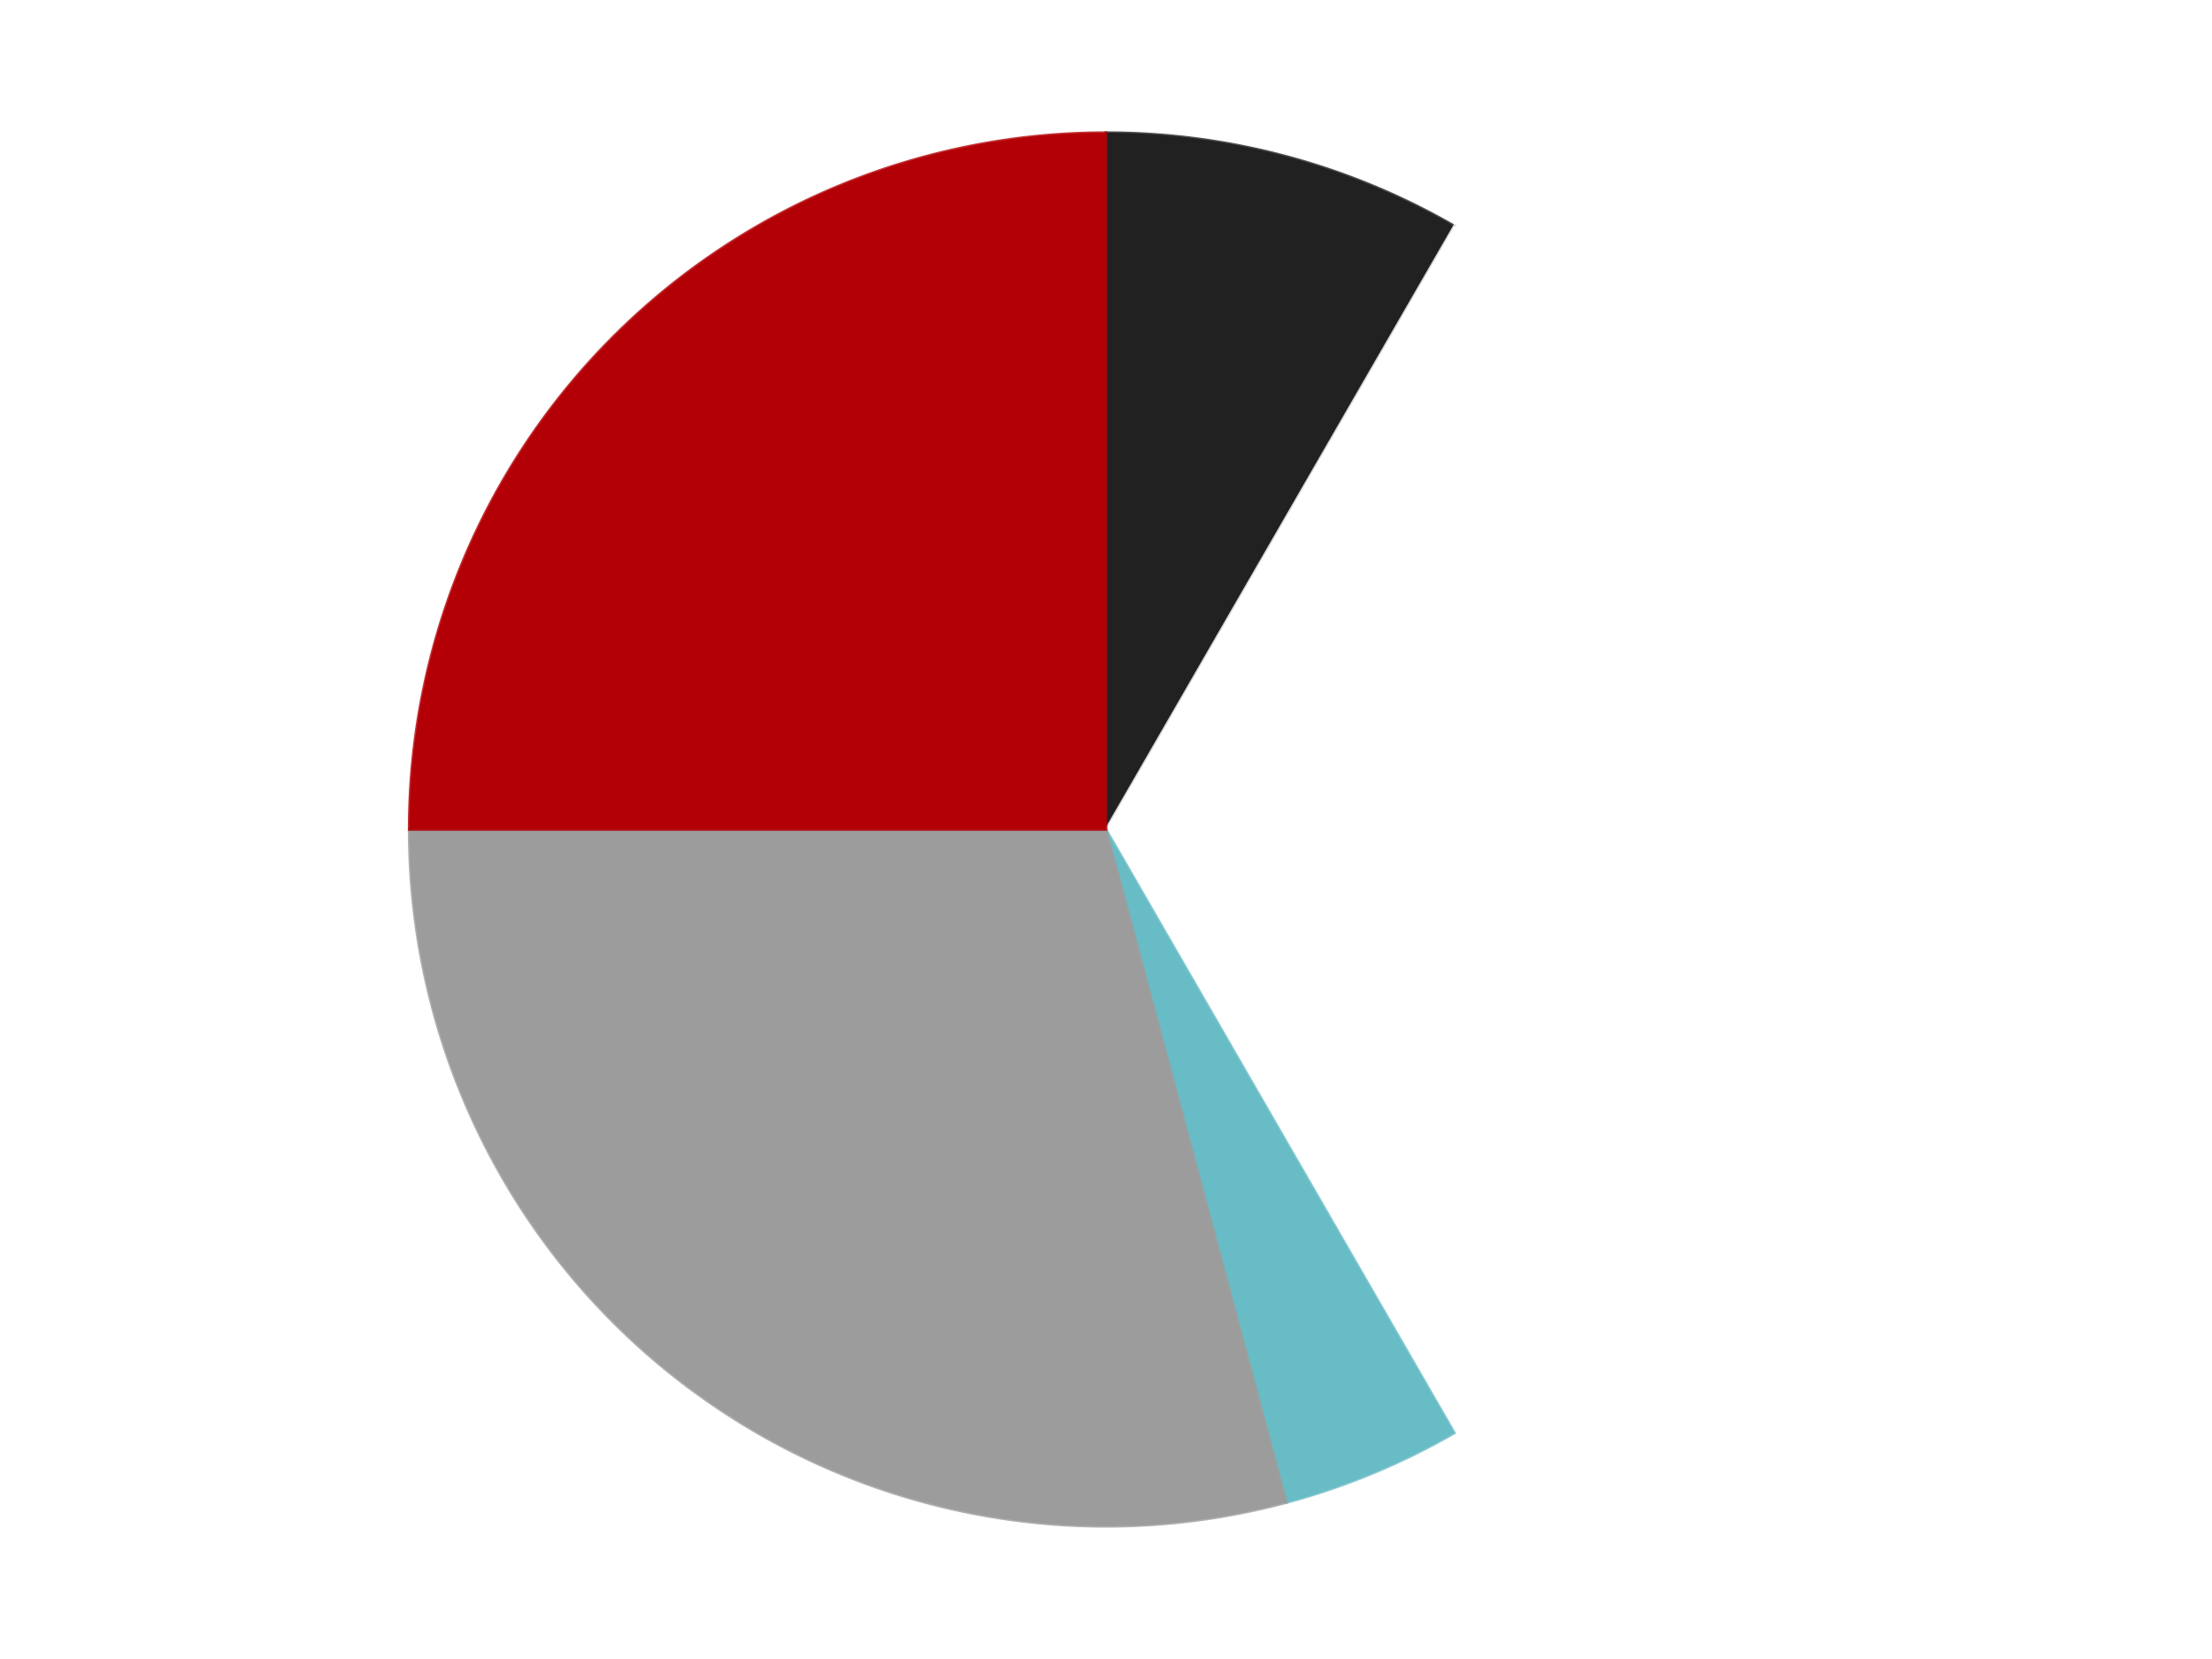
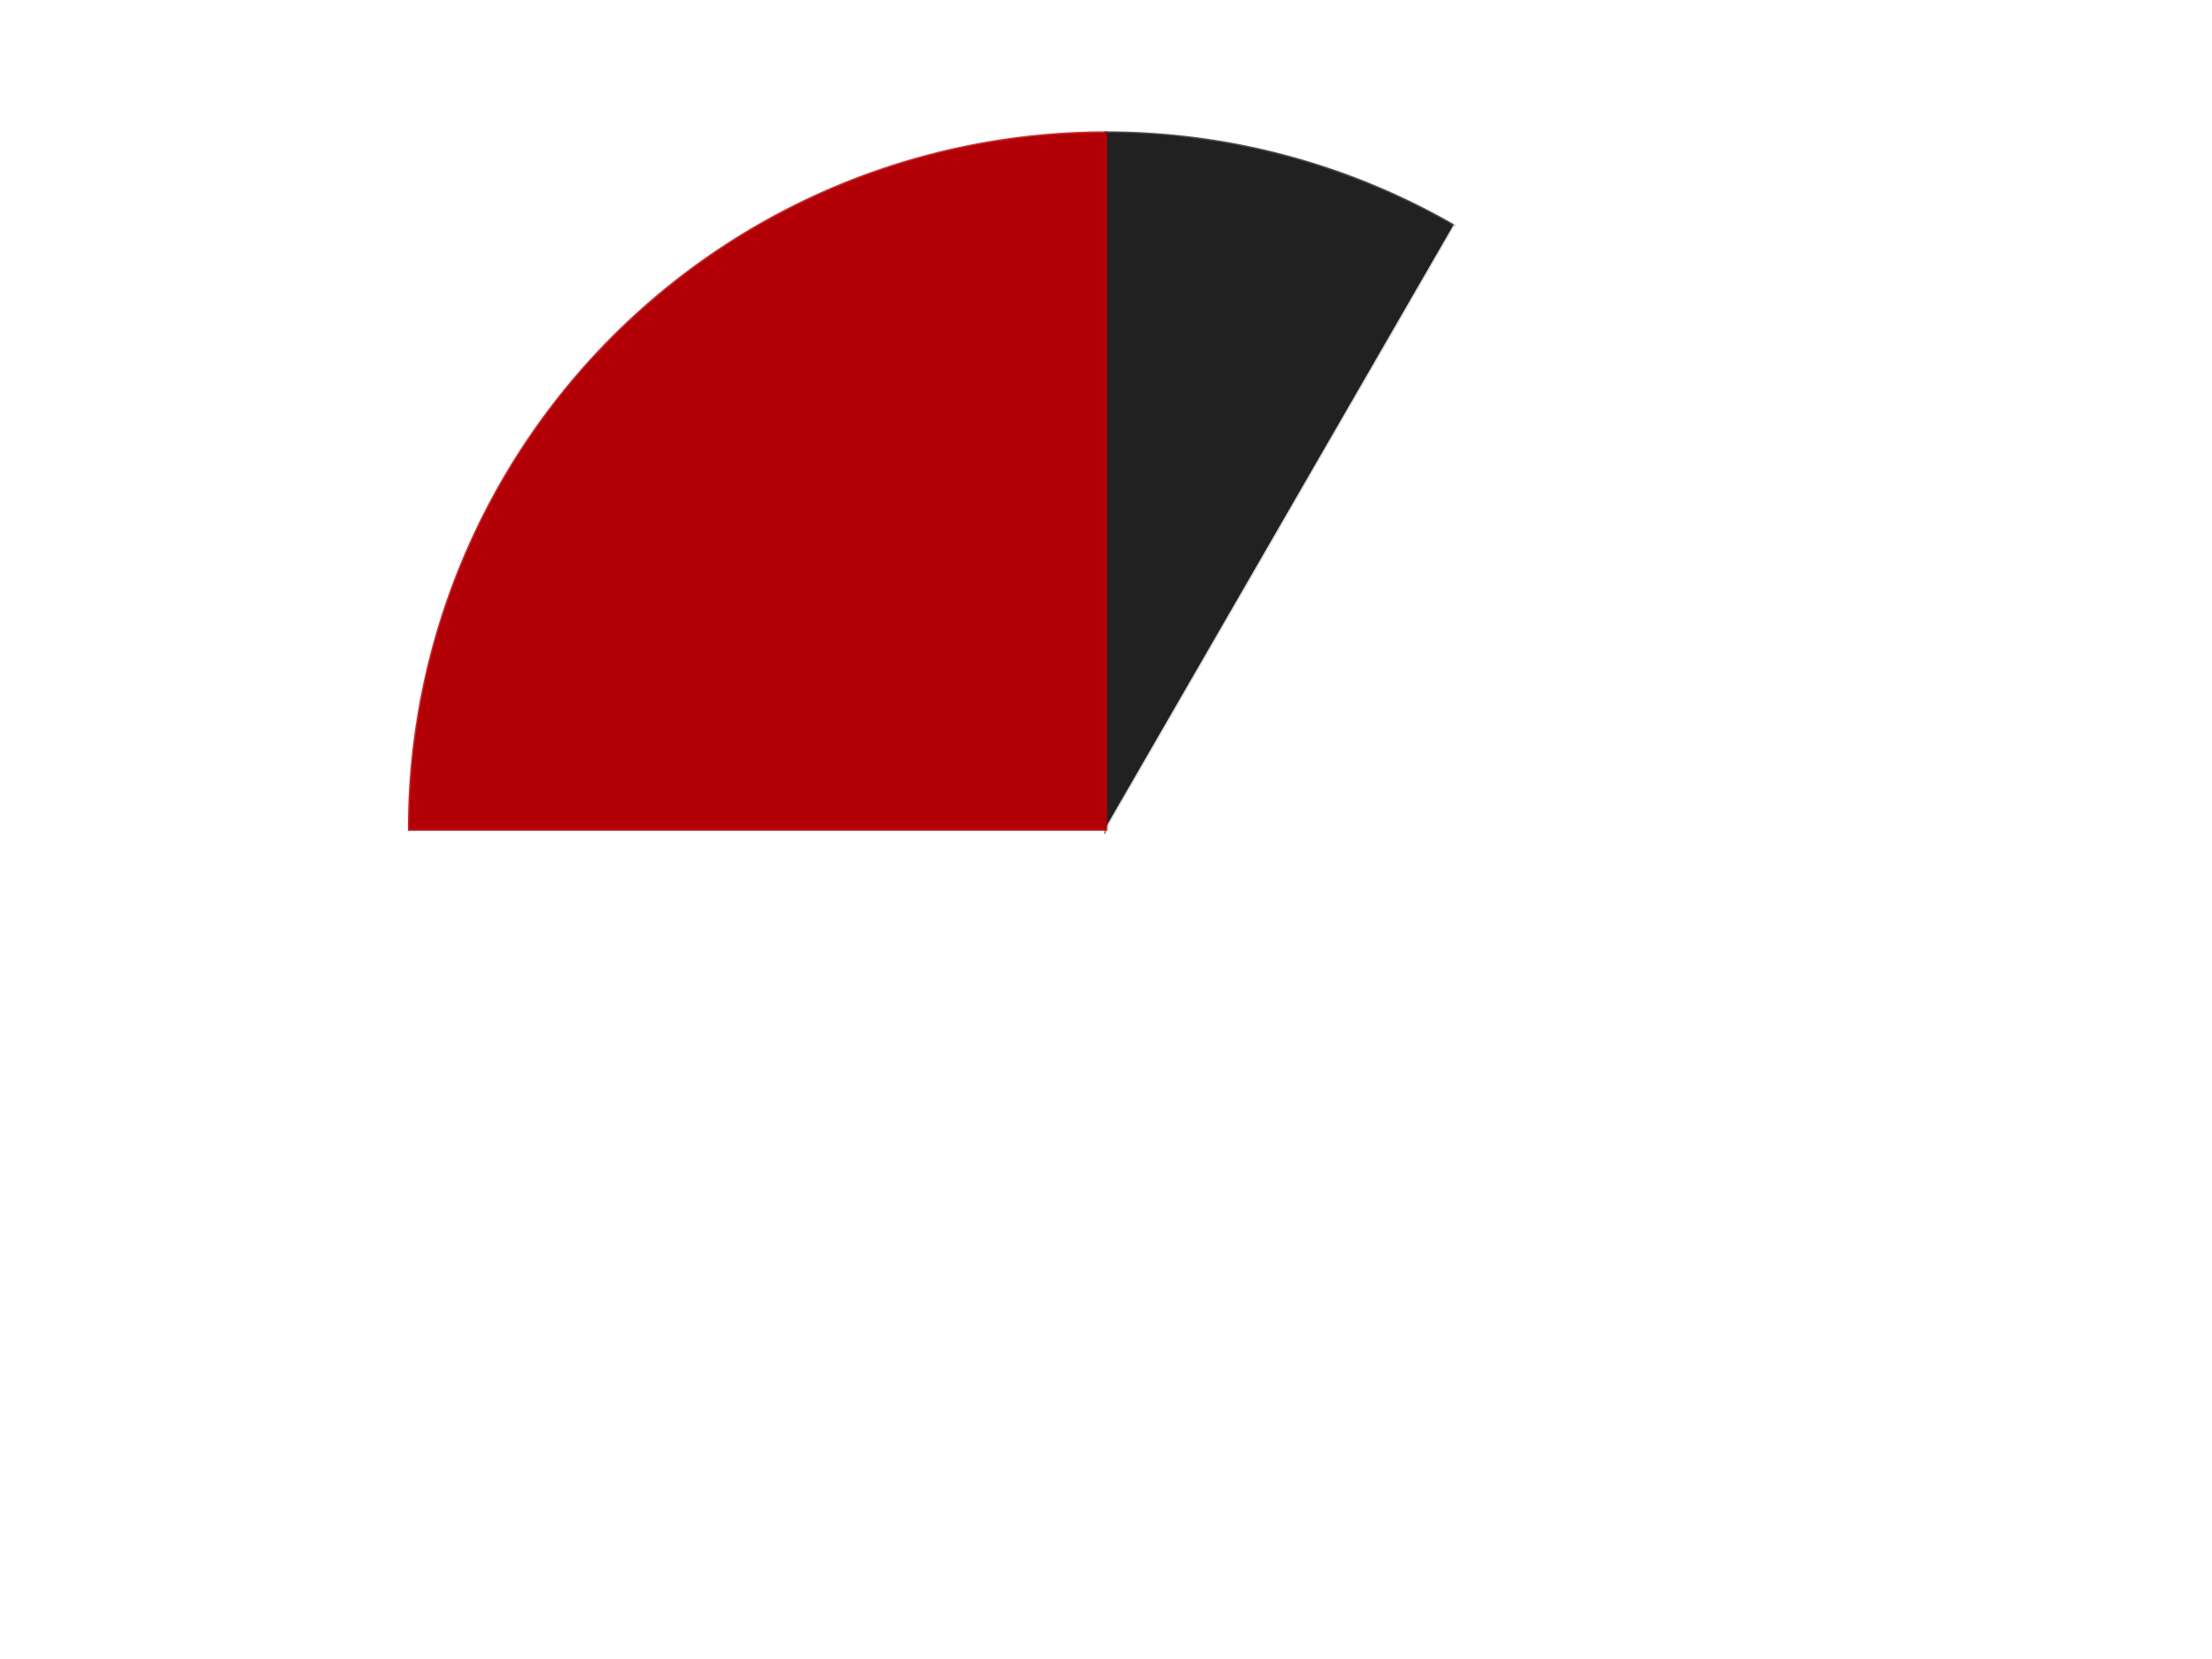
<svg xmlns="http://www.w3.org/2000/svg" xmlns:xlink="http://www.w3.org/1999/xlink" id="chart-0df2adac-415f-4be2-9343-1fe3018dd4d8" class="pygal-chart" viewBox="0 0 800 600">
  <defs>
    <style type="text/css">#chart-0df2adac-415f-4be2-9343-1fe3018dd4d8{-webkit-user-select:none;-webkit-font-smoothing:antialiased;font-family:Consolas,"Liberation Mono",Menlo,Courier,monospace}#chart-0df2adac-415f-4be2-9343-1fe3018dd4d8 .title{font-family:Consolas,"Liberation Mono",Menlo,Courier,monospace;font-size:16px}#chart-0df2adac-415f-4be2-9343-1fe3018dd4d8 .legends .legend text{font-family:Consolas,"Liberation Mono",Menlo,Courier,monospace;font-size:14px}#chart-0df2adac-415f-4be2-9343-1fe3018dd4d8 .axis text{font-family:Consolas,"Liberation Mono",Menlo,Courier,monospace;font-size:10px}#chart-0df2adac-415f-4be2-9343-1fe3018dd4d8 .axis text.major{font-family:Consolas,"Liberation Mono",Menlo,Courier,monospace;font-size:10px}#chart-0df2adac-415f-4be2-9343-1fe3018dd4d8 .text-overlay text.value{font-family:Consolas,"Liberation Mono",Menlo,Courier,monospace;font-size:16px}#chart-0df2adac-415f-4be2-9343-1fe3018dd4d8 .text-overlay text.label{font-family:Consolas,"Liberation Mono",Menlo,Courier,monospace;font-size:10px}#chart-0df2adac-415f-4be2-9343-1fe3018dd4d8 .tooltip{font-family:Consolas,"Liberation Mono",Menlo,Courier,monospace;font-size:14px}#chart-0df2adac-415f-4be2-9343-1fe3018dd4d8 text.no_data{font-family:Consolas,"Liberation Mono",Menlo,Courier,monospace;font-size:64px}
#chart-0df2adac-415f-4be2-9343-1fe3018dd4d8{background-color:transparent}#chart-0df2adac-415f-4be2-9343-1fe3018dd4d8 path,#chart-0df2adac-415f-4be2-9343-1fe3018dd4d8 line,#chart-0df2adac-415f-4be2-9343-1fe3018dd4d8 rect,#chart-0df2adac-415f-4be2-9343-1fe3018dd4d8 circle{-webkit-transition:150ms;-moz-transition:150ms;transition:150ms}#chart-0df2adac-415f-4be2-9343-1fe3018dd4d8 .graph &gt; .background{fill:transparent}#chart-0df2adac-415f-4be2-9343-1fe3018dd4d8 .plot &gt; .background{fill:transparent}#chart-0df2adac-415f-4be2-9343-1fe3018dd4d8 .graph{fill:rgba(0,0,0,.87)}#chart-0df2adac-415f-4be2-9343-1fe3018dd4d8 text.no_data{fill:rgba(0,0,0,1)}#chart-0df2adac-415f-4be2-9343-1fe3018dd4d8 .title{fill:rgba(0,0,0,1)}#chart-0df2adac-415f-4be2-9343-1fe3018dd4d8 .legends .legend text{fill:rgba(0,0,0,.87)}#chart-0df2adac-415f-4be2-9343-1fe3018dd4d8 .legends .legend:hover text{fill:rgba(0,0,0,1)}#chart-0df2adac-415f-4be2-9343-1fe3018dd4d8 .axis .line{stroke:rgba(0,0,0,1)}#chart-0df2adac-415f-4be2-9343-1fe3018dd4d8 .axis .guide.line{stroke:rgba(0,0,0,.54)}#chart-0df2adac-415f-4be2-9343-1fe3018dd4d8 .axis .major.line{stroke:rgba(0,0,0,.87)}#chart-0df2adac-415f-4be2-9343-1fe3018dd4d8 .axis text.major{fill:rgba(0,0,0,1)}#chart-0df2adac-415f-4be2-9343-1fe3018dd4d8 .axis.y .guides:hover .guide.line,#chart-0df2adac-415f-4be2-9343-1fe3018dd4d8 .line-graph .axis.x .guides:hover .guide.line,#chart-0df2adac-415f-4be2-9343-1fe3018dd4d8 .stackedline-graph .axis.x .guides:hover .guide.line,#chart-0df2adac-415f-4be2-9343-1fe3018dd4d8 .xy-graph .axis.x .guides:hover .guide.line{stroke:rgba(0,0,0,1)}#chart-0df2adac-415f-4be2-9343-1fe3018dd4d8 .axis .guides:hover text{fill:rgba(0,0,0,1)}#chart-0df2adac-415f-4be2-9343-1fe3018dd4d8 .reactive{fill-opacity:1.0;stroke-opacity:.8;stroke-width:1}#chart-0df2adac-415f-4be2-9343-1fe3018dd4d8 .ci{stroke:rgba(0,0,0,.87)}#chart-0df2adac-415f-4be2-9343-1fe3018dd4d8 .reactive.active,#chart-0df2adac-415f-4be2-9343-1fe3018dd4d8 .active .reactive{fill-opacity:0.6;stroke-opacity:.9;stroke-width:4}#chart-0df2adac-415f-4be2-9343-1fe3018dd4d8 .ci .reactive.active{stroke-width:1.5}#chart-0df2adac-415f-4be2-9343-1fe3018dd4d8 .series text{fill:rgba(0,0,0,1)}#chart-0df2adac-415f-4be2-9343-1fe3018dd4d8 .tooltip rect{fill:transparent;stroke:rgba(0,0,0,1);-webkit-transition:opacity 150ms;-moz-transition:opacity 150ms;transition:opacity 150ms}#chart-0df2adac-415f-4be2-9343-1fe3018dd4d8 .tooltip .label{fill:rgba(0,0,0,.87)}#chart-0df2adac-415f-4be2-9343-1fe3018dd4d8 .tooltip .label{fill:rgba(0,0,0,.87)}#chart-0df2adac-415f-4be2-9343-1fe3018dd4d8 .tooltip .legend{font-size:.8em;fill:rgba(0,0,0,.54)}#chart-0df2adac-415f-4be2-9343-1fe3018dd4d8 .tooltip .x_label{font-size:.6em;fill:rgba(0,0,0,1)}#chart-0df2adac-415f-4be2-9343-1fe3018dd4d8 .tooltip .xlink{font-size:.5em;text-decoration:underline}#chart-0df2adac-415f-4be2-9343-1fe3018dd4d8 .tooltip .value{font-size:1.5em}#chart-0df2adac-415f-4be2-9343-1fe3018dd4d8 .bound{font-size:.5em}#chart-0df2adac-415f-4be2-9343-1fe3018dd4d8 .max-value{font-size:.75em;fill:rgba(0,0,0,.54)}#chart-0df2adac-415f-4be2-9343-1fe3018dd4d8 .map-element{fill:transparent;stroke:rgba(0,0,0,.54) !important}#chart-0df2adac-415f-4be2-9343-1fe3018dd4d8 .map-element .reactive{fill-opacity:inherit;stroke-opacity:inherit}#chart-0df2adac-415f-4be2-9343-1fe3018dd4d8 .color-0,#chart-0df2adac-415f-4be2-9343-1fe3018dd4d8 .color-0 a:visited{stroke:#F44336;fill:#F44336}#chart-0df2adac-415f-4be2-9343-1fe3018dd4d8 .color-1,#chart-0df2adac-415f-4be2-9343-1fe3018dd4d8 .color-1 a:visited{stroke:#3F51B5;fill:#3F51B5}#chart-0df2adac-415f-4be2-9343-1fe3018dd4d8 .color-2,#chart-0df2adac-415f-4be2-9343-1fe3018dd4d8 .color-2 a:visited{stroke:#009688;fill:#009688}#chart-0df2adac-415f-4be2-9343-1fe3018dd4d8 .color-3,#chart-0df2adac-415f-4be2-9343-1fe3018dd4d8 .color-3 a:visited{stroke:#FFC107;fill:#FFC107}#chart-0df2adac-415f-4be2-9343-1fe3018dd4d8 .color-4,#chart-0df2adac-415f-4be2-9343-1fe3018dd4d8 .color-4 a:visited{stroke:#FF5722;fill:#FF5722}#chart-0df2adac-415f-4be2-9343-1fe3018dd4d8 .text-overlay .color-0 text{fill:black}#chart-0df2adac-415f-4be2-9343-1fe3018dd4d8 .text-overlay .color-1 text{fill:black}#chart-0df2adac-415f-4be2-9343-1fe3018dd4d8 .text-overlay .color-2 text{fill:black}#chart-0df2adac-415f-4be2-9343-1fe3018dd4d8 .text-overlay .color-3 text{fill:black}#chart-0df2adac-415f-4be2-9343-1fe3018dd4d8 .text-overlay .color-4 text{fill:black}
#chart-0df2adac-415f-4be2-9343-1fe3018dd4d8 text.no_data{text-anchor:middle}#chart-0df2adac-415f-4be2-9343-1fe3018dd4d8 .guide.line{fill:none}#chart-0df2adac-415f-4be2-9343-1fe3018dd4d8 .centered{text-anchor:middle}#chart-0df2adac-415f-4be2-9343-1fe3018dd4d8 .title{text-anchor:middle}#chart-0df2adac-415f-4be2-9343-1fe3018dd4d8 .legends .legend text{fill-opacity:1}#chart-0df2adac-415f-4be2-9343-1fe3018dd4d8 .axis.x text{text-anchor:middle}#chart-0df2adac-415f-4be2-9343-1fe3018dd4d8 .axis.x:not(.web) text[transform]{text-anchor:start}#chart-0df2adac-415f-4be2-9343-1fe3018dd4d8 .axis.x:not(.web) text[transform].backwards{text-anchor:end}#chart-0df2adac-415f-4be2-9343-1fe3018dd4d8 .axis.y text{text-anchor:end}#chart-0df2adac-415f-4be2-9343-1fe3018dd4d8 .axis.y text[transform].backwards{text-anchor:start}#chart-0df2adac-415f-4be2-9343-1fe3018dd4d8 .axis.y2 text{text-anchor:start}#chart-0df2adac-415f-4be2-9343-1fe3018dd4d8 .axis.y2 text[transform].backwards{text-anchor:end}#chart-0df2adac-415f-4be2-9343-1fe3018dd4d8 .axis .guide.line{stroke-dasharray:4,4;stroke:black}#chart-0df2adac-415f-4be2-9343-1fe3018dd4d8 .axis .major.guide.line{stroke-dasharray:6,6;stroke:black}#chart-0df2adac-415f-4be2-9343-1fe3018dd4d8 .horizontal .axis.y .guide.line,#chart-0df2adac-415f-4be2-9343-1fe3018dd4d8 .horizontal .axis.y2 .guide.line,#chart-0df2adac-415f-4be2-9343-1fe3018dd4d8 .vertical .axis.x .guide.line{opacity:0}#chart-0df2adac-415f-4be2-9343-1fe3018dd4d8 .horizontal .axis.always_show .guide.line,#chart-0df2adac-415f-4be2-9343-1fe3018dd4d8 .vertical .axis.always_show .guide.line{opacity:1 !important}#chart-0df2adac-415f-4be2-9343-1fe3018dd4d8 .axis.y .guides:hover .guide.line,#chart-0df2adac-415f-4be2-9343-1fe3018dd4d8 .axis.y2 .guides:hover .guide.line,#chart-0df2adac-415f-4be2-9343-1fe3018dd4d8 .axis.x .guides:hover .guide.line{opacity:1}#chart-0df2adac-415f-4be2-9343-1fe3018dd4d8 .axis .guides:hover text{opacity:1}#chart-0df2adac-415f-4be2-9343-1fe3018dd4d8 .nofill{fill:none}#chart-0df2adac-415f-4be2-9343-1fe3018dd4d8 .subtle-fill{fill-opacity:.2}#chart-0df2adac-415f-4be2-9343-1fe3018dd4d8 .dot{stroke-width:1px;fill-opacity:1;stroke-opacity:1}#chart-0df2adac-415f-4be2-9343-1fe3018dd4d8 .dot.active{stroke-width:5px}#chart-0df2adac-415f-4be2-9343-1fe3018dd4d8 .dot.negative{fill:transparent}#chart-0df2adac-415f-4be2-9343-1fe3018dd4d8 text,#chart-0df2adac-415f-4be2-9343-1fe3018dd4d8 tspan{stroke:none !important}#chart-0df2adac-415f-4be2-9343-1fe3018dd4d8 .series text.active{opacity:1}#chart-0df2adac-415f-4be2-9343-1fe3018dd4d8 .tooltip rect{fill-opacity:.95;stroke-width:.5}#chart-0df2adac-415f-4be2-9343-1fe3018dd4d8 .tooltip text{fill-opacity:1}#chart-0df2adac-415f-4be2-9343-1fe3018dd4d8 .showable{visibility:hidden}#chart-0df2adac-415f-4be2-9343-1fe3018dd4d8 .showable.shown{visibility:visible}#chart-0df2adac-415f-4be2-9343-1fe3018dd4d8 .gauge-background{fill:rgba(229,229,229,1);stroke:none}#chart-0df2adac-415f-4be2-9343-1fe3018dd4d8 .bg-lines{stroke:transparent;stroke-width:2px}</style>
    <script type="text/javascript">window.pygal = window.pygal || {};window.pygal.config = window.pygal.config || {};window.pygal.config['0df2adac-415f-4be2-9343-1fe3018dd4d8'] = {"allow_interruptions": false, "box_mode": "extremes", "classes": ["pygal-chart"], "css": ["file://style.css", "file://graph.css"], "defs": [], "disable_xml_declaration": false, "dots_size": 2.5, "dynamic_print_values": false, "explicit_size": false, "fill": false, "force_uri_protocol": "https", "formatter": null, "half_pie": false, "height": 600, "include_x_axis": false, "inner_radius": 0, "interpolate": null, "interpolation_parameters": {}, "interpolation_precision": 250, "inverse_y_axis": false, "js": ["//kozea.github.io/pygal.js/2.0.x/pygal-tooltips.min.js"], "legend_at_bottom": false, "legend_at_bottom_columns": null, "legend_box_size": 12, "logarithmic": false, "margin": 20, "margin_bottom": null, "margin_left": null, "margin_right": null, "margin_top": null, "max_scale": 16, "min_scale": 4, "missing_value_fill_truncation": "x", "no_data_text": "No data", "no_prefix": false, "order_min": null, "pretty_print": false, "print_labels": false, "print_values": false, "print_values_position": "center", "print_zeroes": true, "range": null, "rounded_bars": null, "secondary_range": null, "show_dots": true, "show_legend": false, "show_minor_x_labels": true, "show_minor_y_labels": true, "show_only_major_dots": false, "show_x_guides": false, "show_x_labels": true, "show_y_guides": true, "show_y_labels": true, "spacing": 10, "stack_from_top": false, "strict": false, "stroke": true, "stroke_style": null, "style": {"background": "transparent", "ci_colors": [], "colors": ["#F44336", "#3F51B5", "#009688", "#FFC107", "#FF5722", "#9C27B0", "#03A9F4", "#8BC34A", "#FF9800", "#E91E63", "#2196F3", "#4CAF50", "#FFEB3B", "#673AB7", "#00BCD4", "#CDDC39", "#9E9E9E", "#607D8B"], "dot_opacity": "1", "font_family": "Consolas, \"Liberation Mono\", Menlo, Courier, monospace", "foreground": "rgba(0, 0, 0, .87)", "foreground_strong": "rgba(0, 0, 0, 1)", "foreground_subtle": "rgba(0, 0, 0, .54)", "guide_stroke_color": "black", "guide_stroke_dasharray": "4,4", "label_font_family": "Consolas, \"Liberation Mono\", Menlo, Courier, monospace", "label_font_size": 10, "legend_font_family": "Consolas, \"Liberation Mono\", Menlo, Courier, monospace", "legend_font_size": 14, "major_guide_stroke_color": "black", "major_guide_stroke_dasharray": "6,6", "major_label_font_family": "Consolas, \"Liberation Mono\", Menlo, Courier, monospace", "major_label_font_size": 10, "no_data_font_family": "Consolas, \"Liberation Mono\", Menlo, Courier, monospace", "no_data_font_size": 64, "opacity": "1.0", "opacity_hover": "0.6", "plot_background": "transparent", "stroke_opacity": ".8", "stroke_opacity_hover": ".9", "stroke_width": "1", "stroke_width_hover": "4", "title_font_family": "Consolas, \"Liberation Mono\", Menlo, Courier, monospace", "title_font_size": 16, "tooltip_font_family": "Consolas, \"Liberation Mono\", Menlo, Courier, monospace", "tooltip_font_size": 14, "transition": "150ms", "value_background": "rgba(229, 229, 229, 1)", "value_colors": [], "value_font_family": "Consolas, \"Liberation Mono\", Menlo, Courier, monospace", "value_font_size": 16, "value_label_font_family": "Consolas, \"Liberation Mono\", Menlo, Courier, monospace", "value_label_font_size": 10}, "title": null, "tooltip_border_radius": 0, "tooltip_fancy_mode": true, "truncate_label": null, "truncate_legend": null, "width": 800, "x_label_rotation": 0, "x_labels": null, "x_labels_major": null, "x_labels_major_count": null, "x_labels_major_every": null, "x_title": null, "xrange": null, "y_label_rotation": 0, "y_labels": null, "y_labels_major": null, "y_labels_major_count": null, "y_labels_major_every": null, "y_title": null, "zero": 0, "legends": ["Black", "White", "Trans-Light Blue", "Light Gray", "Red"]}</script>
    <script type="text/javascript" xlink:href="https://kozea.github.io/pygal.js/2.0.x/pygal-tooltips.min.js" />
  </defs>
  <title>Pygal</title>
  <g class="graph pie-graph vertical">
    <rect x="0" y="0" width="800" height="600" class="background" />
    <g transform="translate(20, 20)" class="plot">
      <rect x="0" y="0" width="760" height="560" class="background" />
      <g class="series serie-0 color-0">
        <g class="slices">
          <g class="slice" style="fill: #212121; stroke: #212121">
            <path d="M380 28 A252 252 0 0 1 506 61.762 L380 280 A0 0 0 0 0 380 280 z" class="slice reactive tooltip-trigger" />
            <desc class="value">2</desc>
            <desc class="x centered">412.61119968291763</desc>
            <desc class="y centered">158.2933458875774</desc>
          </g>
        </g>
      </g>
      <g class="series serie-1 color-1">
        <g class="slices">
          <g class="slice" style="fill: #FFFFFF; stroke: #FFFFFF">
            <path d="M506 61.762 A252 252 0 0 1 506 498.238 L380 280 A0 0 0 0 0 380 280 z" class="slice reactive tooltip-trigger" />
            <desc class="value">8</desc>
            <desc class="x centered">506.0</desc>
            <desc class="y centered">280.0</desc>
          </g>
        </g>
      </g>
      <g class="series serie-2 color-2">
        <g class="slices">
          <g class="slice" style="fill: #68BCC5; stroke: #68BCC5">
-             <path d="M506 498.238 A252 252 0 0 1 445.222 523.413 L380 280 A0 0 0 0 0 380 280 z" class="slice reactive tooltip-trigger" />
            <desc class="value">1</desc>
            <desc class="x centered">428.2181124780014</desc>
            <desc class="y centered">396.4088210964221</desc>
          </g>
        </g>
      </g>
      <g class="series serie-3 color-3">
        <g class="slices">
          <g class="slice" style="fill: #9C9C9C; stroke: #9C9C9C">
-             <path d="M445.222 523.413 A252 252 0 0 1 128 280 L380 280 A0 0 0 0 0 380 280 z" class="slice reactive tooltip-trigger" />
            <desc class="value">7</desc>
            <desc class="x centered">303.29605994490123</desc>
            <desc class="y centered">379.96252087669563</desc>
          </g>
        </g>
      </g>
      <g class="series serie-4 color-4">
        <g class="slices">
          <g class="slice" style="fill: #B30006; stroke: #B30006">
            <path d="M128 280 A252 252 0 0 1 380 28 L380 280 A0 0 0 0 0 380 280 z" class="slice reactive tooltip-trigger" />
            <desc class="value">6</desc>
            <desc class="x centered">290.904545570495</desc>
            <desc class="y centered">190.90454557049503</desc>
          </g>
        </g>
      </g>
    </g>
    <g class="titles" />
    <g transform="translate(20, 20)" class="plot overlay">
      <g class="series serie-0 color-0" />
      <g class="series serie-1 color-1" />
      <g class="series serie-2 color-2" />
      <g class="series serie-3 color-3" />
      <g class="series serie-4 color-4" />
    </g>
    <g transform="translate(20, 20)" class="plot text-overlay">
      <g class="series serie-0 color-0" />
      <g class="series serie-1 color-1" />
      <g class="series serie-2 color-2" />
      <g class="series serie-3 color-3" />
      <g class="series serie-4 color-4" />
    </g>
    <g transform="translate(20, 20)" class="plot tooltip-overlay">
      <g transform="translate(0 0)" style="opacity: 0" class="tooltip">
        <rect rx="0" ry="0" width="0" height="0" class="tooltip-box" />
        <g class="text" />
      </g>
    </g>
  </g>
</svg>